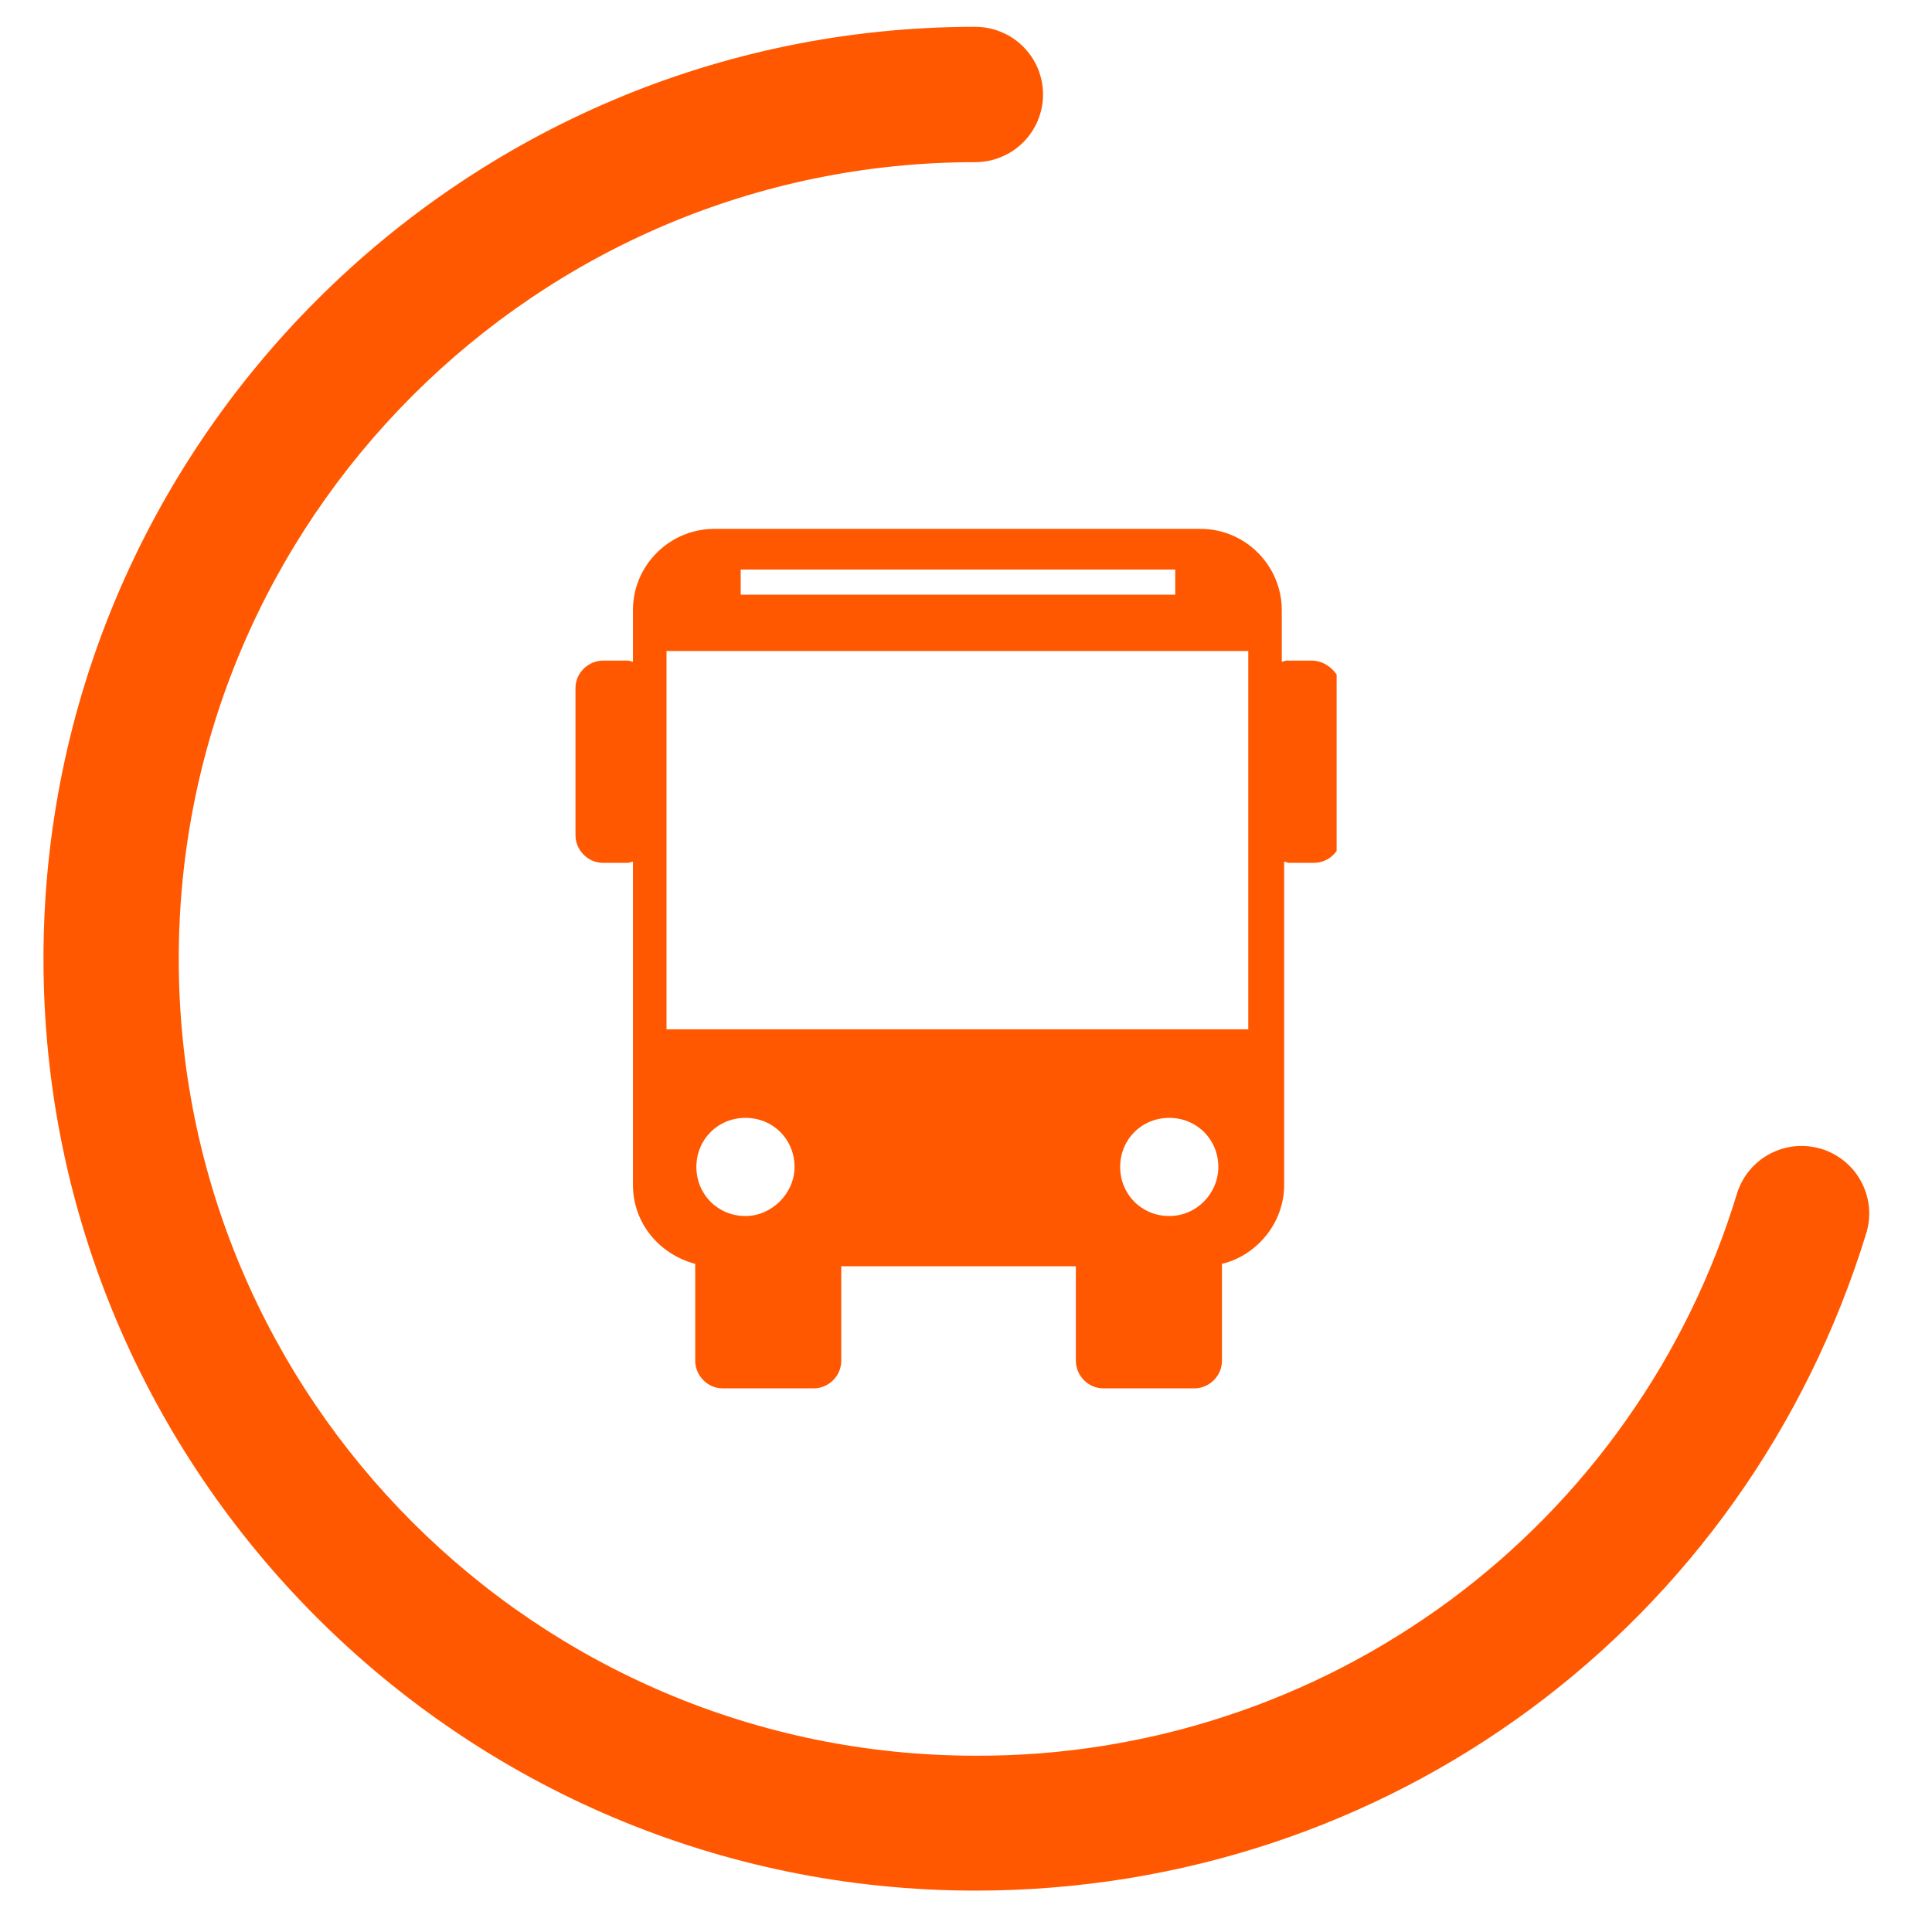
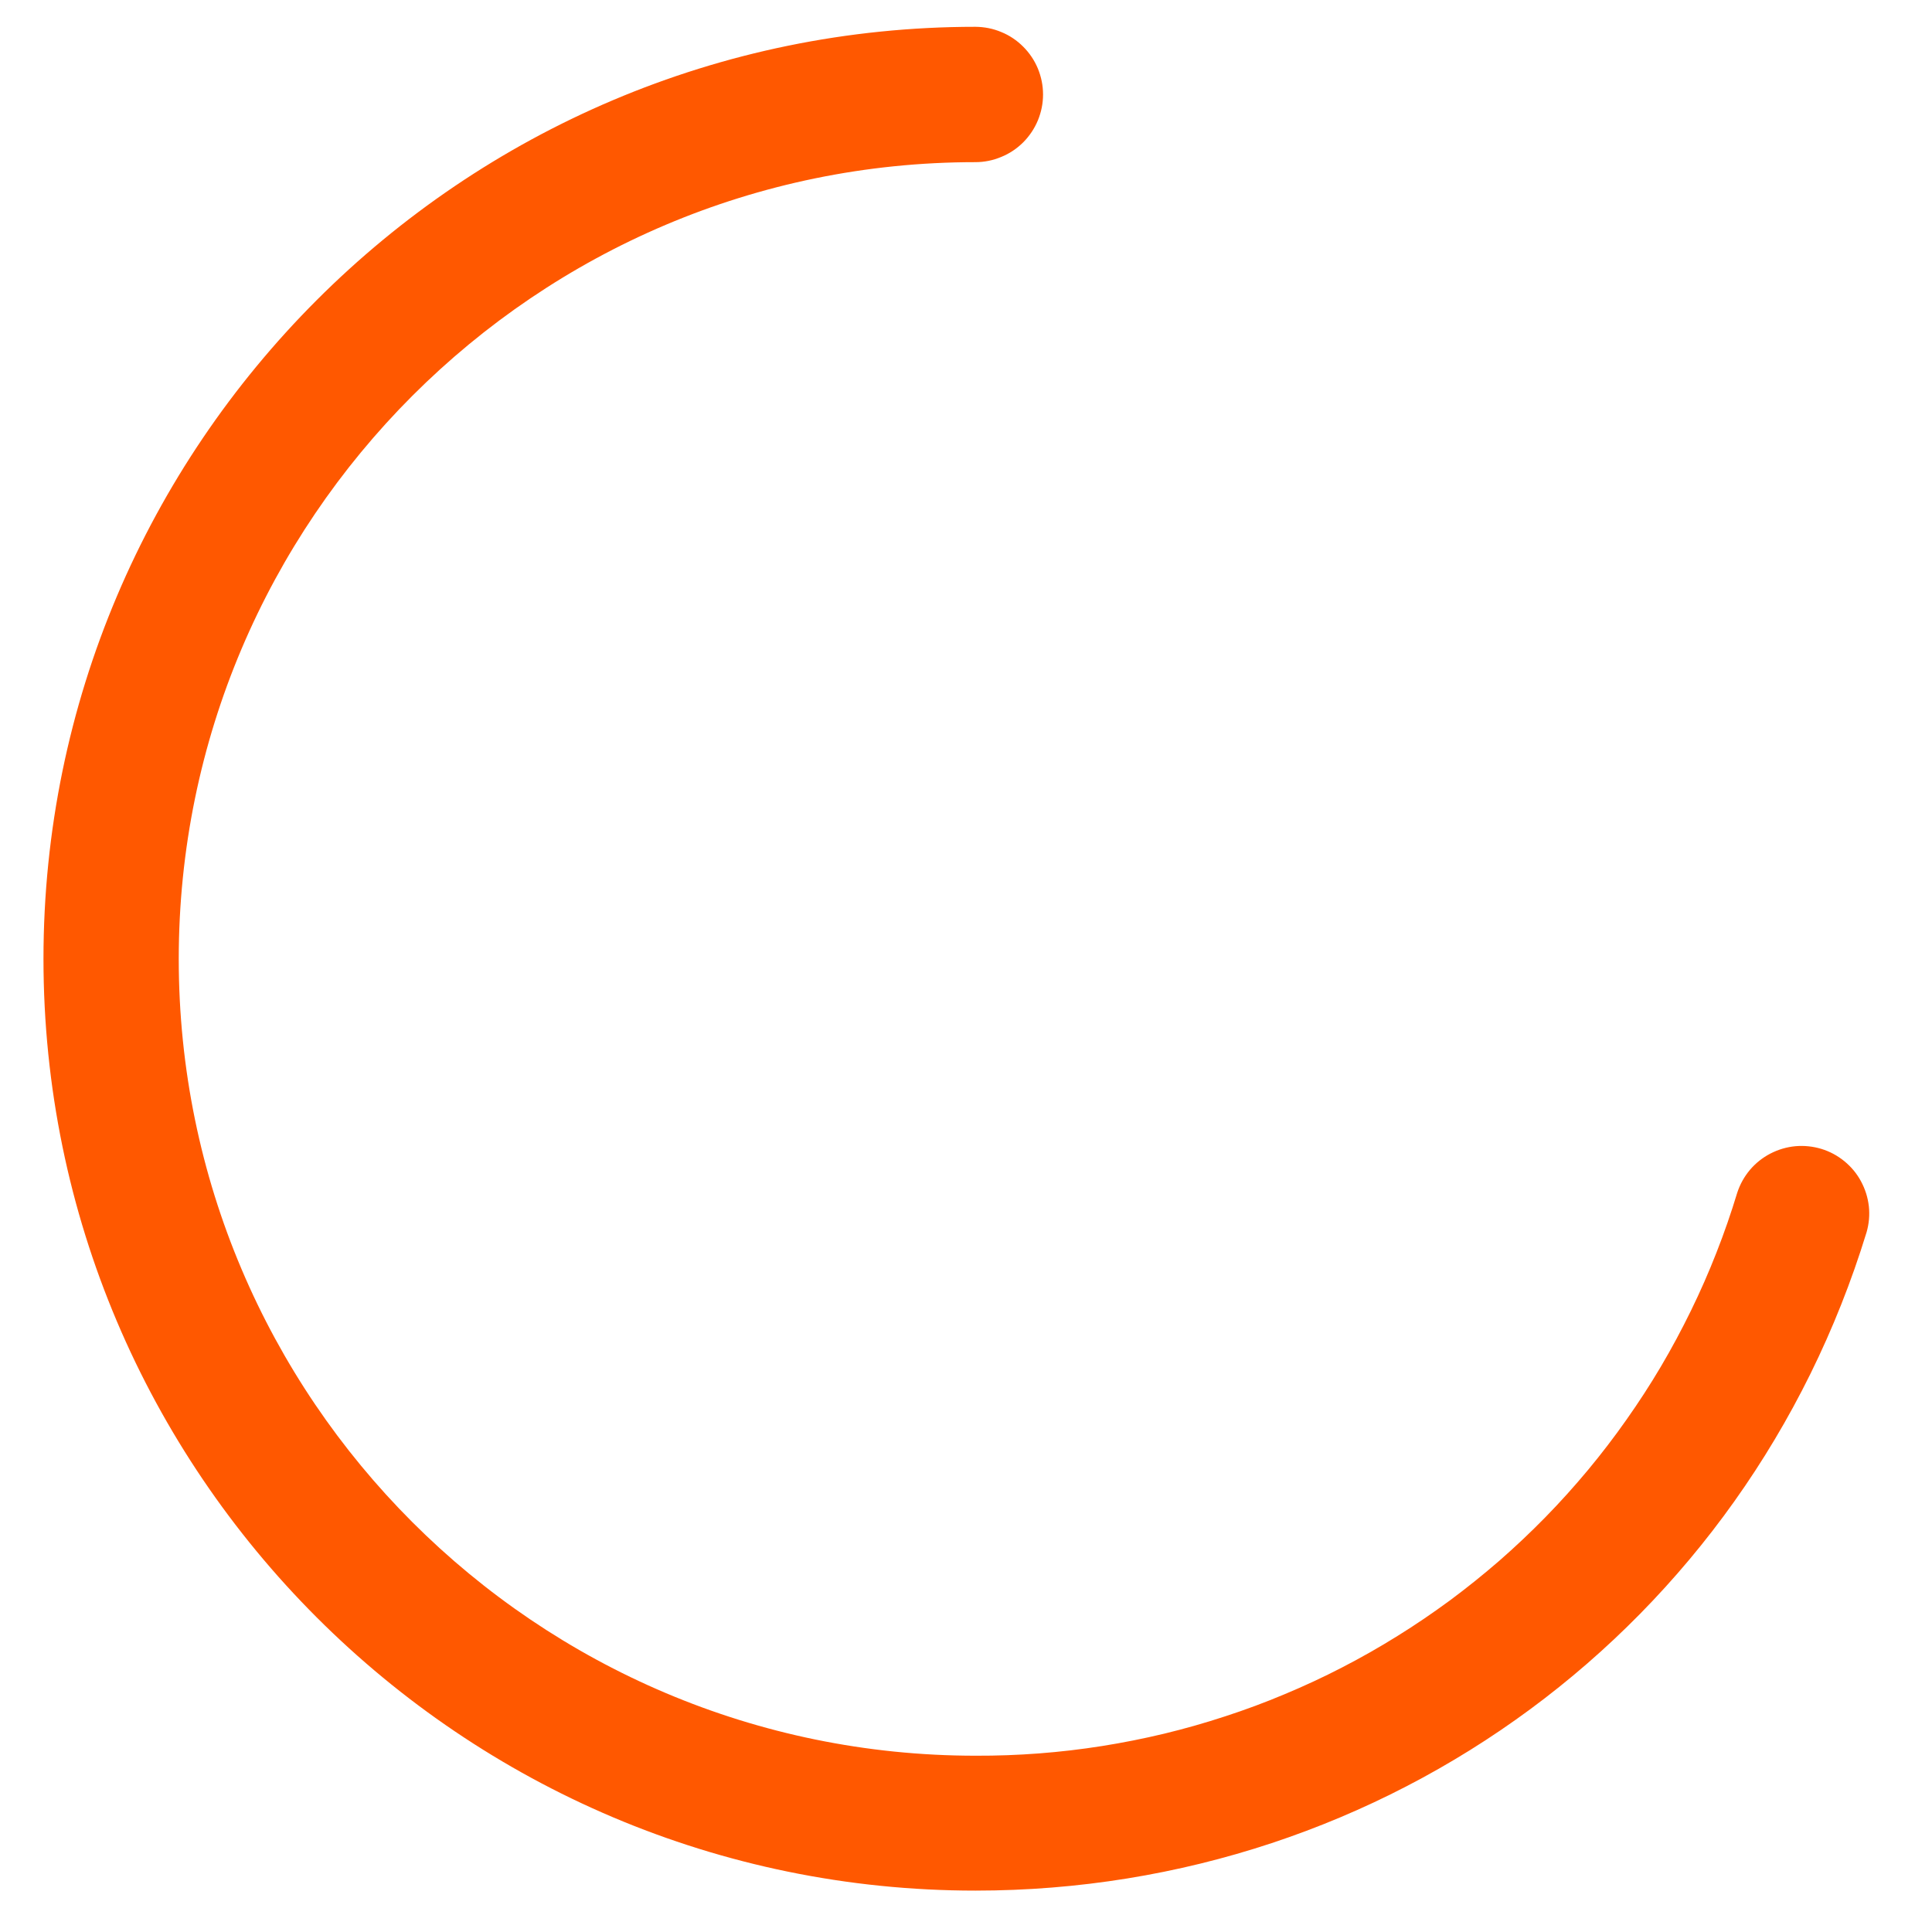
<svg xmlns="http://www.w3.org/2000/svg" width="131" zoomAndPan="magnify" viewBox="0 0 98.25 98.25" height="131" preserveAspectRatio="xMidYMid meet" version="1.0">
  <defs>
    <clipPath id="9fc9c1a6a1">
-       <path d="M 29.266 26.828 L 67.973 26.828 L 67.973 70.742 L 29.266 70.742 Z M 29.266 26.828 " clip-rule="nonzero" />
-     </clipPath>
+       </clipPath>
  </defs>
  <path fill="#ff5800" d="M 49.605 96.145 C 23.473 96.145 2.211 74.895 2.211 48.762 C 2.211 22.629 23.465 1.363 49.605 1.363 C 50.059 1.367 50.5 1.453 50.918 1.629 C 51.34 1.801 51.711 2.051 52.035 2.375 C 52.355 2.695 52.605 3.066 52.781 3.488 C 52.953 3.91 53.043 4.348 53.043 4.805 C 53.043 5.262 52.953 5.699 52.781 6.121 C 52.605 6.543 52.355 6.914 52.035 7.238 C 51.711 7.559 51.34 7.809 50.918 7.98 C 50.5 8.156 50.059 8.246 49.605 8.246 C 27.266 8.246 9.09 26.422 9.09 48.77 C 9.09 71.121 27.266 89.285 49.617 89.285 C 50.691 89.289 51.766 89.25 52.84 89.168 C 53.914 89.086 54.98 88.961 56.043 88.793 C 57.105 88.625 58.16 88.414 59.207 88.164 C 60.254 87.91 61.289 87.617 62.309 87.281 C 63.332 86.949 64.34 86.574 65.332 86.156 C 66.324 85.742 67.301 85.289 68.258 84.793 C 69.211 84.301 70.148 83.77 71.062 83.199 C 71.977 82.633 72.863 82.027 73.73 81.391 C 74.594 80.75 75.434 80.074 76.246 79.371 C 77.055 78.664 77.836 77.926 78.59 77.156 C 79.344 76.387 80.062 75.586 80.75 74.762 C 81.438 73.934 82.094 73.078 82.711 72.199 C 83.332 71.32 83.918 70.418 84.465 69.492 C 85.012 68.566 85.52 67.617 85.992 66.652 C 86.465 65.684 86.898 64.699 87.289 63.699 C 87.684 62.695 88.035 61.68 88.348 60.648 C 88.488 60.223 88.703 59.836 88.992 59.492 C 89.285 59.148 89.633 58.871 90.031 58.664 C 90.434 58.457 90.855 58.332 91.305 58.289 C 91.754 58.25 92.195 58.297 92.625 58.426 C 93.059 58.559 93.449 58.77 93.797 59.055 C 94.145 59.34 94.43 59.684 94.641 60.078 C 94.855 60.477 94.988 60.898 95.039 61.348 C 95.086 61.793 95.047 62.234 94.922 62.668 C 88.781 82.699 70.57 96.145 49.605 96.145 " fill-opacity="1" fill-rule="nonzero" />
  <g clip-path="url(#9fc9c1a6a1)">
-     <path fill="#ff5800" d="M 66.707 33.594 L 65.426 33.594 C 65.367 33.594 65.246 33.652 65.184 33.652 L 65.184 31.035 C 65.184 28.781 63.355 26.895 61.043 26.895 L 36.328 26.895 C 34.074 26.895 32.188 28.723 32.188 31.035 L 32.188 33.652 C 32.129 33.652 32.008 33.594 31.945 33.594 L 30.668 33.594 C 29.938 33.594 29.266 34.199 29.266 34.992 L 29.266 42.48 C 29.266 43.211 29.875 43.879 30.668 43.879 L 31.945 43.879 C 32.008 43.879 32.129 43.82 32.188 43.82 L 32.188 60.254 C 32.188 62.203 33.527 63.785 35.355 64.273 L 35.355 69.203 C 35.355 69.934 35.965 70.605 36.754 70.605 L 41.383 70.605 C 42.113 70.605 42.781 69.996 42.781 69.203 L 42.781 64.395 L 54.711 64.395 L 54.711 69.203 C 54.711 69.934 55.32 70.605 56.113 70.605 L 60.738 70.605 C 61.469 70.605 62.141 69.996 62.141 69.203 L 62.141 64.273 C 63.906 63.848 65.305 62.203 65.305 60.254 L 65.305 43.82 C 65.367 43.82 65.488 43.879 65.547 43.879 L 66.828 43.879 C 67.559 43.879 68.227 43.27 68.227 42.48 L 68.227 34.93 C 68.105 34.199 67.438 33.594 66.707 33.594 Z M 37.668 28.965 L 59.766 28.965 L 59.766 30.242 L 37.668 30.242 Z M 37.91 61.84 C 36.512 61.84 35.414 60.742 35.414 59.344 C 35.414 57.941 36.512 56.848 37.91 56.848 C 39.312 56.848 40.406 57.941 40.406 59.344 C 40.406 60.684 39.25 61.84 37.91 61.84 Z M 59.461 61.84 C 58.062 61.84 56.965 60.742 56.965 59.344 C 56.965 57.941 58.062 56.848 59.461 56.848 C 60.859 56.848 61.957 57.941 61.957 59.344 C 61.957 60.684 60.859 61.84 59.461 61.84 Z M 63.48 52.344 L 33.895 52.344 L 33.895 33.105 L 63.48 33.105 Z M 63.48 52.344 " fill-opacity="1" fill-rule="nonzero" />
+     <path fill="#ff5800" d="M 66.707 33.594 L 65.426 33.594 C 65.367 33.594 65.246 33.652 65.184 33.652 L 65.184 31.035 C 65.184 28.781 63.355 26.895 61.043 26.895 L 36.328 26.895 C 34.074 26.895 32.188 28.723 32.188 31.035 L 32.188 33.652 C 32.129 33.652 32.008 33.594 31.945 33.594 L 30.668 33.594 C 29.938 33.594 29.266 34.199 29.266 34.992 L 29.266 42.48 C 29.266 43.211 29.875 43.879 30.668 43.879 L 31.945 43.879 C 32.008 43.879 32.129 43.82 32.188 43.82 L 32.188 60.254 C 32.188 62.203 33.527 63.785 35.355 64.273 L 35.355 69.203 C 35.355 69.934 35.965 70.605 36.754 70.605 L 41.383 70.605 C 42.113 70.605 42.781 69.996 42.781 69.203 L 42.781 64.395 L 54.711 64.395 L 54.711 69.203 C 54.711 69.934 55.32 70.605 56.113 70.605 L 60.738 70.605 C 61.469 70.605 62.141 69.996 62.141 69.203 L 62.141 64.273 C 63.906 63.848 65.305 62.203 65.305 60.254 L 65.305 43.82 C 65.367 43.82 65.488 43.879 65.547 43.879 L 66.828 43.879 C 67.559 43.879 68.227 43.27 68.227 42.48 L 68.227 34.93 Z M 37.668 28.965 L 59.766 28.965 L 59.766 30.242 L 37.668 30.242 Z M 37.91 61.84 C 36.512 61.84 35.414 60.742 35.414 59.344 C 35.414 57.941 36.512 56.848 37.91 56.848 C 39.312 56.848 40.406 57.941 40.406 59.344 C 40.406 60.684 39.25 61.84 37.91 61.84 Z M 59.461 61.84 C 58.062 61.84 56.965 60.742 56.965 59.344 C 56.965 57.941 58.062 56.848 59.461 56.848 C 60.859 56.848 61.957 57.941 61.957 59.344 C 61.957 60.684 60.859 61.84 59.461 61.84 Z M 63.48 52.344 L 33.895 52.344 L 33.895 33.105 L 63.48 33.105 Z M 63.48 52.344 " fill-opacity="1" fill-rule="nonzero" />
  </g>
</svg>